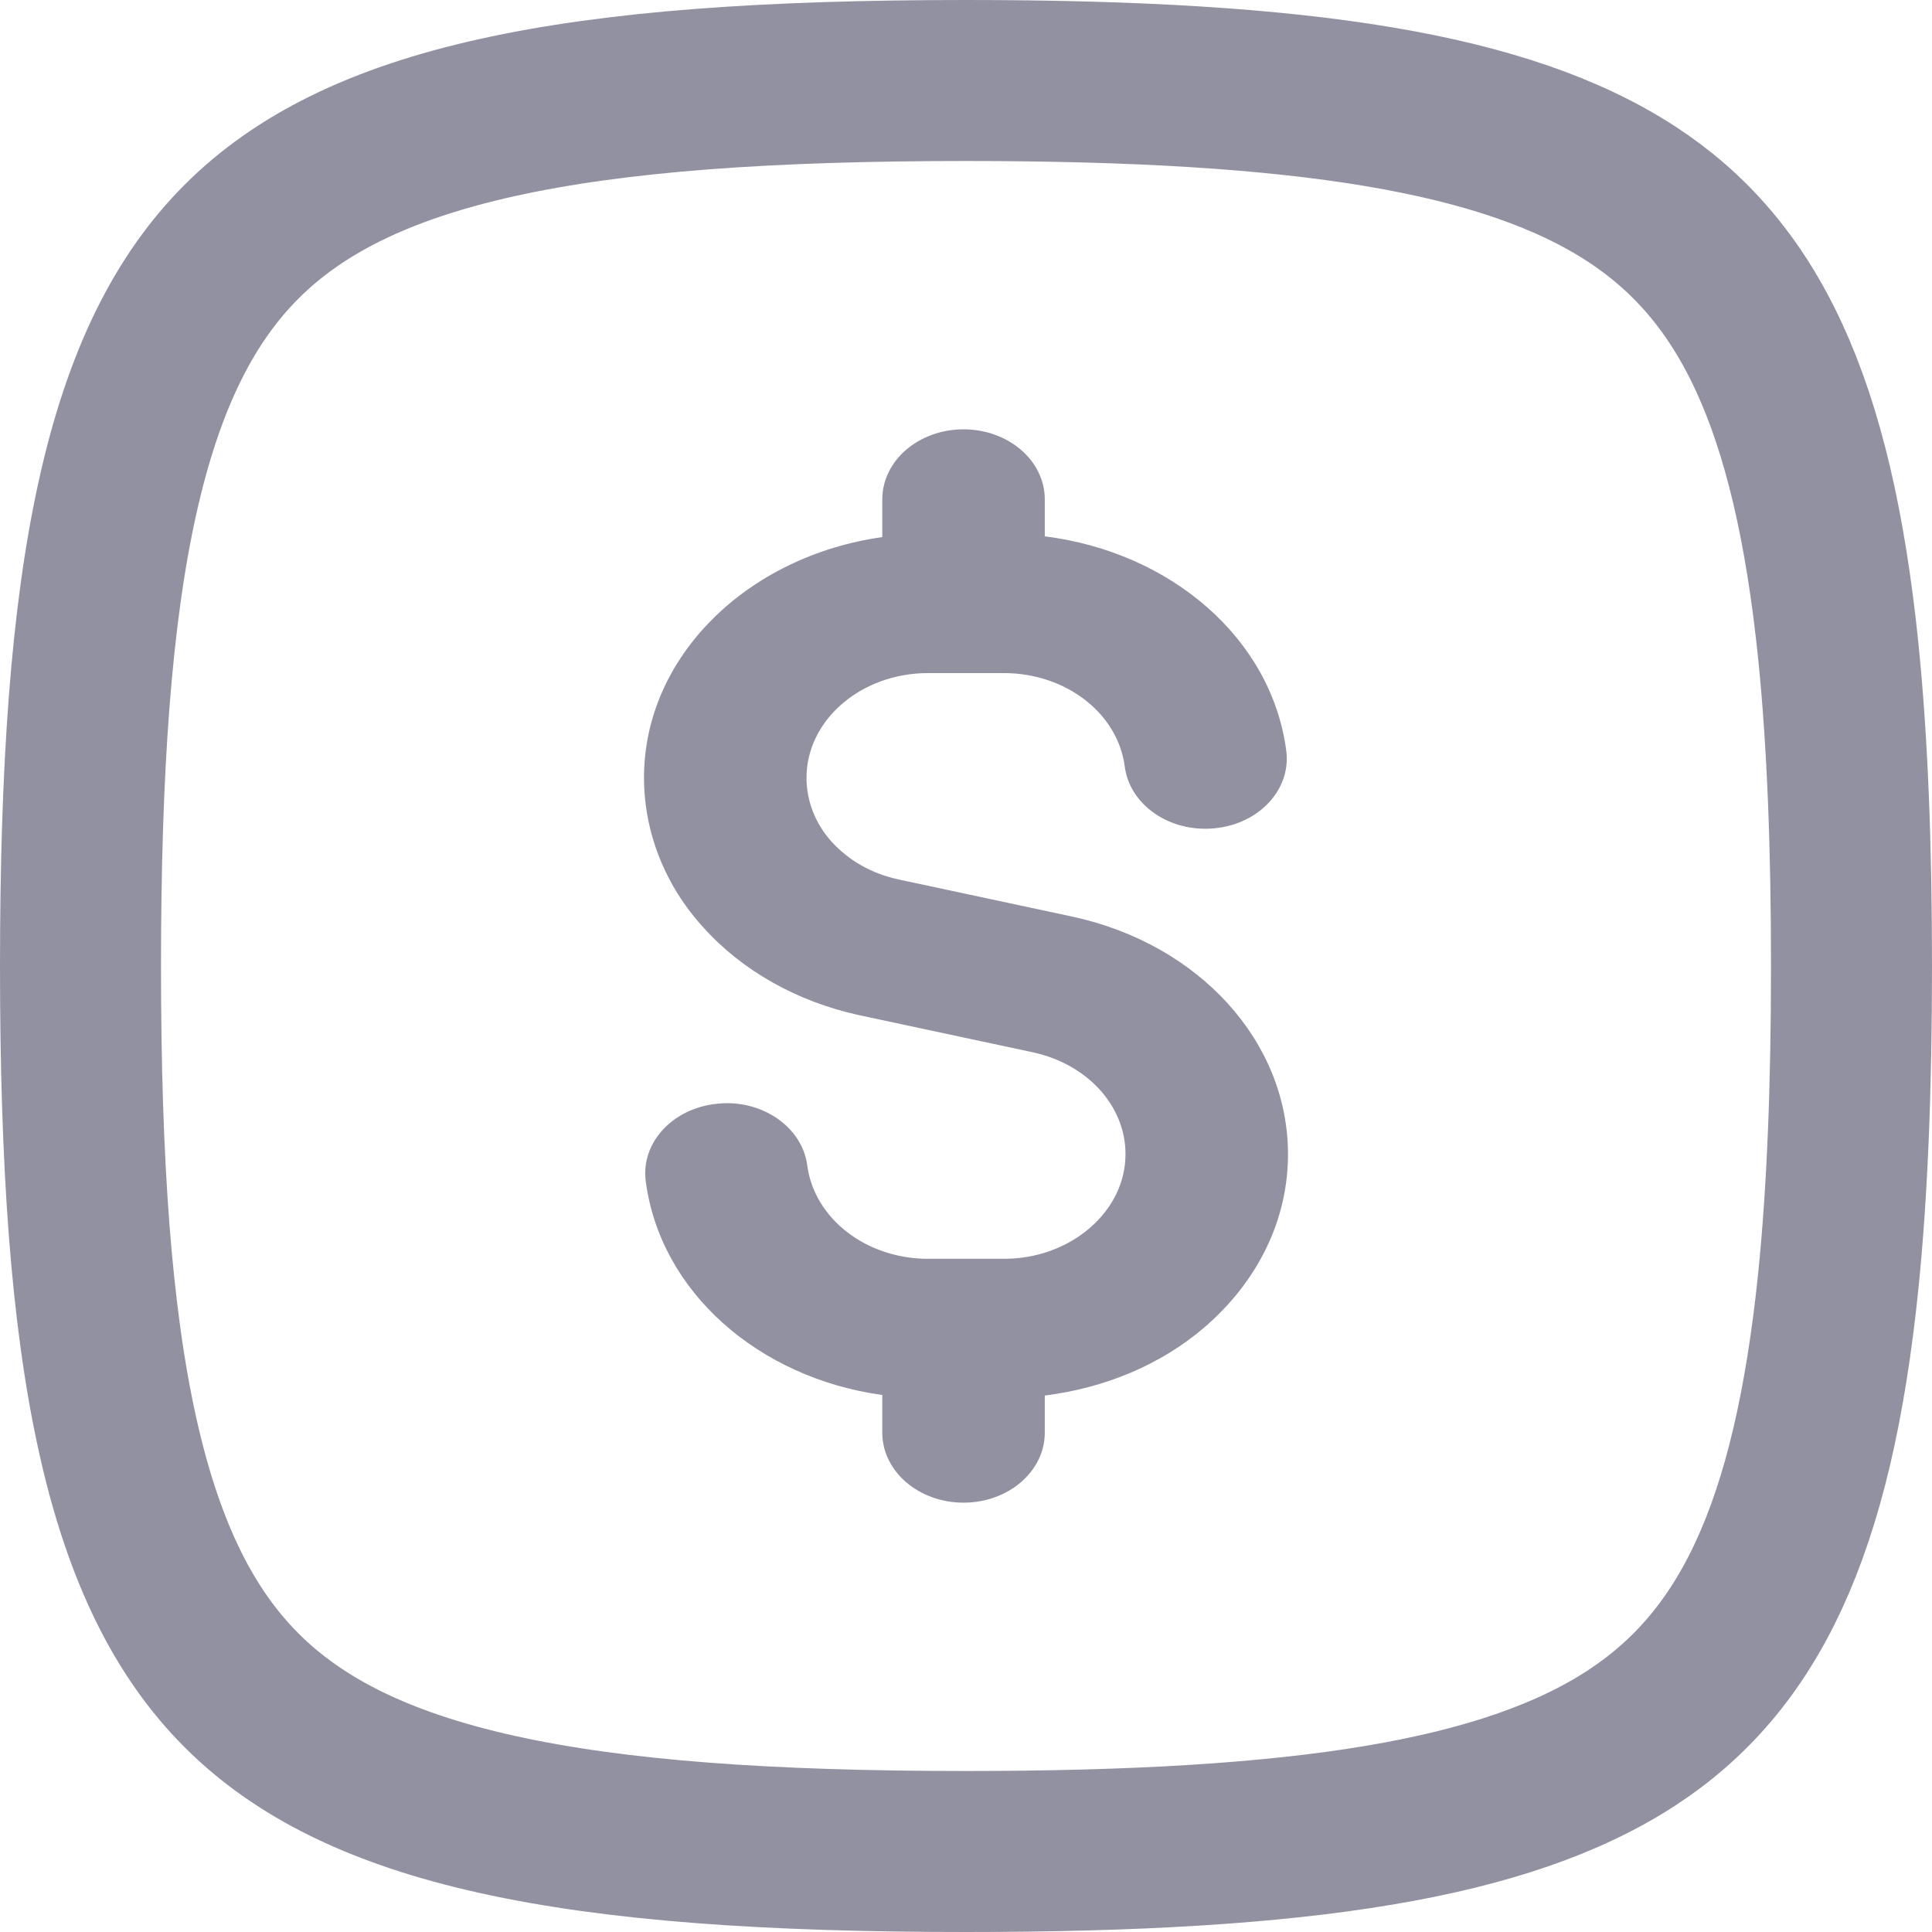
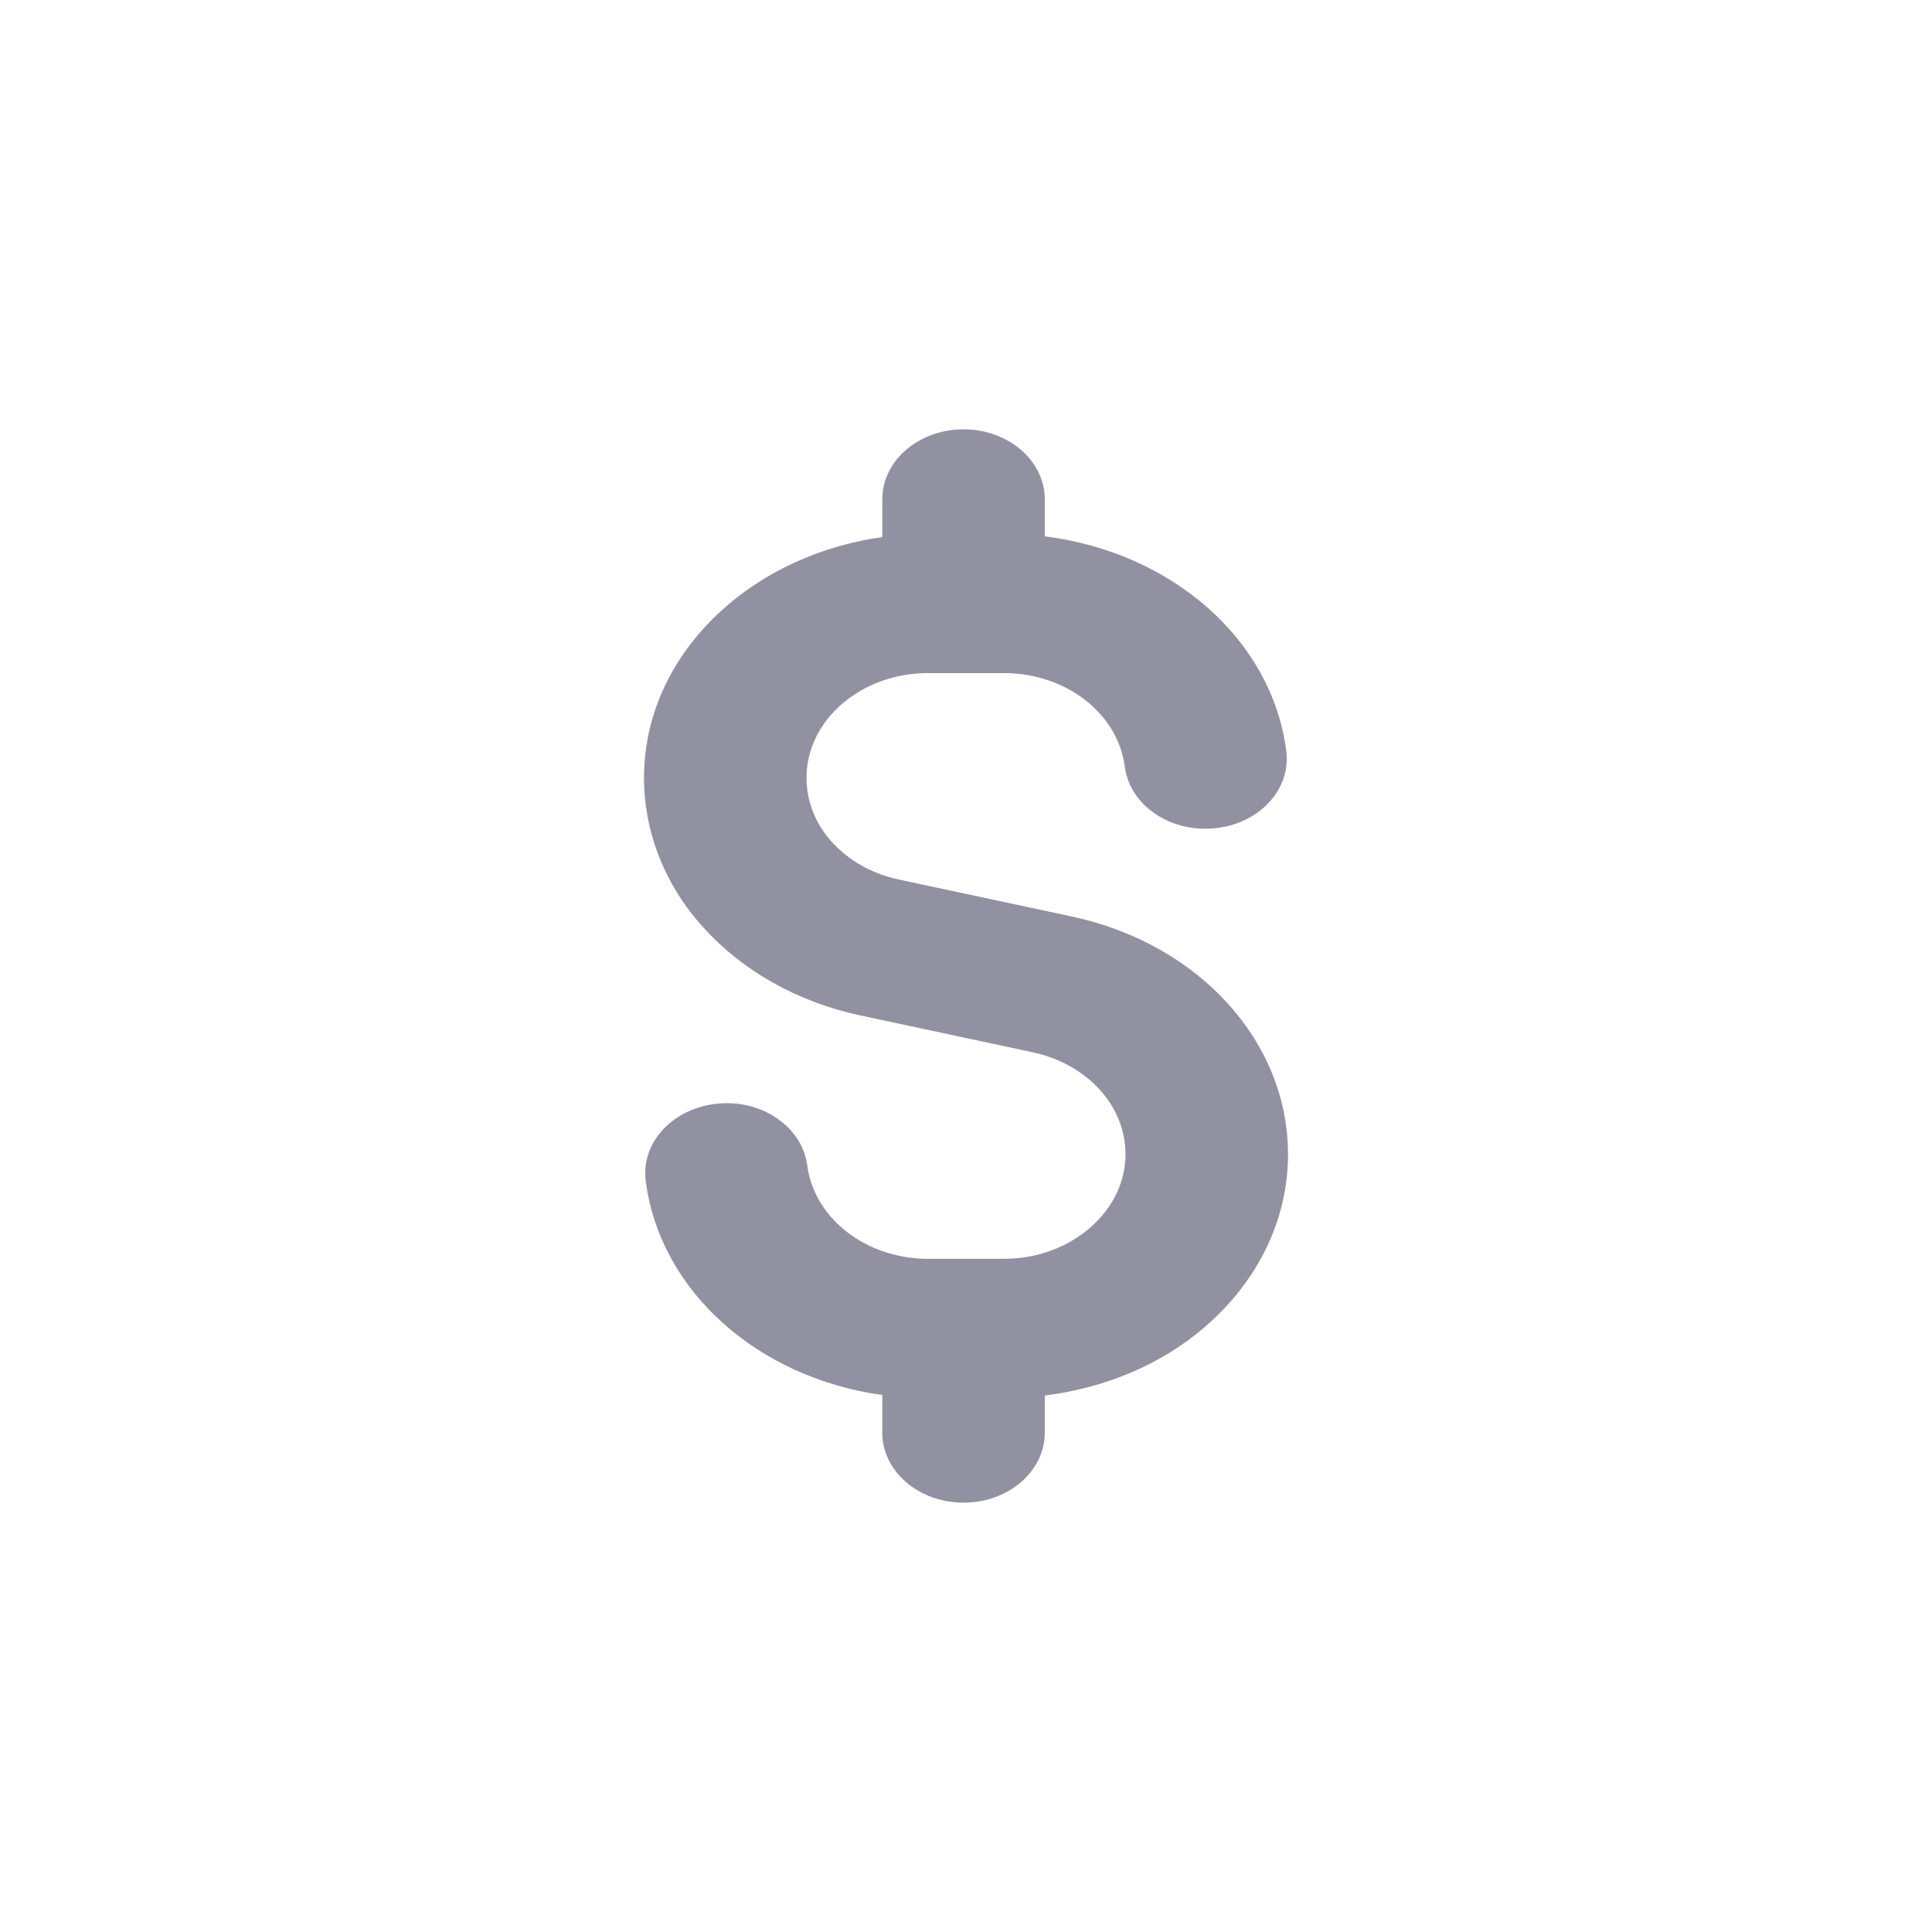
<svg xmlns="http://www.w3.org/2000/svg" width="18" height="18" viewBox="0 0 18 18" fill="none">
  <g id="Group 1000001254">
-     <path id="Squircle" d="M0.75 9C0.75 10.836 0.849 12.26 1.096 13.37C1.341 14.472 1.721 15.219 2.251 15.749C2.781 16.279 3.528 16.659 4.63 16.904C5.74 17.151 7.164 17.25 9 17.25C12.148 17.25 14.033 16.952 15.198 16.194C16.285 15.486 16.889 14.271 17.128 11.924C17.213 11.084 17.25 10.116 17.25 9C17.25 7.884 17.213 6.916 17.128 6.076C16.889 3.73 16.285 2.514 15.198 1.806C14.033 1.048 12.148 0.75 9 0.75C7.164 0.75 5.74 0.849 4.63 1.096C3.528 1.341 2.781 1.721 2.251 2.251C1.721 2.781 1.341 3.528 1.096 4.63C0.849 5.74 0.75 7.164 0.75 9Z" stroke="#9291A2" stroke-width="1.5" stroke-linecap="round" stroke-linejoin="round" />
    <path id="dollar-square" d="M9.996 8.541L8.373 8.194C8.122 8.14 7.91 8.019 7.749 7.843C7.598 7.677 7.514 7.465 7.514 7.247C7.514 6.709 8.022 6.271 8.646 6.271H9.353C9.93 6.271 10.414 6.645 10.479 7.141C10.525 7.499 10.897 7.758 11.316 7.717C11.732 7.677 12.03 7.354 11.984 6.996C11.848 5.95 10.909 5.144 9.734 4.997V4.652C9.734 4.292 9.395 4 8.977 4C8.559 4 8.22 4.292 8.22 4.652V5.004C6.964 5.181 6 6.115 6 7.246C6 7.757 6.199 8.256 6.557 8.645C6.916 9.044 7.429 9.333 8.004 9.458L9.627 9.805C10.133 9.916 10.486 10.305 10.486 10.752C10.486 11.011 10.368 11.256 10.153 11.441C9.938 11.626 9.654 11.728 9.354 11.728H8.647C8.07 11.728 7.587 11.354 7.521 10.858C7.475 10.5 7.097 10.239 6.684 10.283C6.269 10.323 5.97 10.645 6.016 11.003C6.15 12.036 7.067 12.837 8.22 12.997V13.348C8.22 13.708 8.559 14 8.977 14C9.395 14 9.734 13.708 9.734 13.348V13.002C10.294 12.931 10.814 12.717 11.223 12.365C11.723 11.934 12 11.362 12 10.754C12 9.708 11.178 8.799 9.996 8.541Z" fill="#9291A2" />
  </g>
</svg>